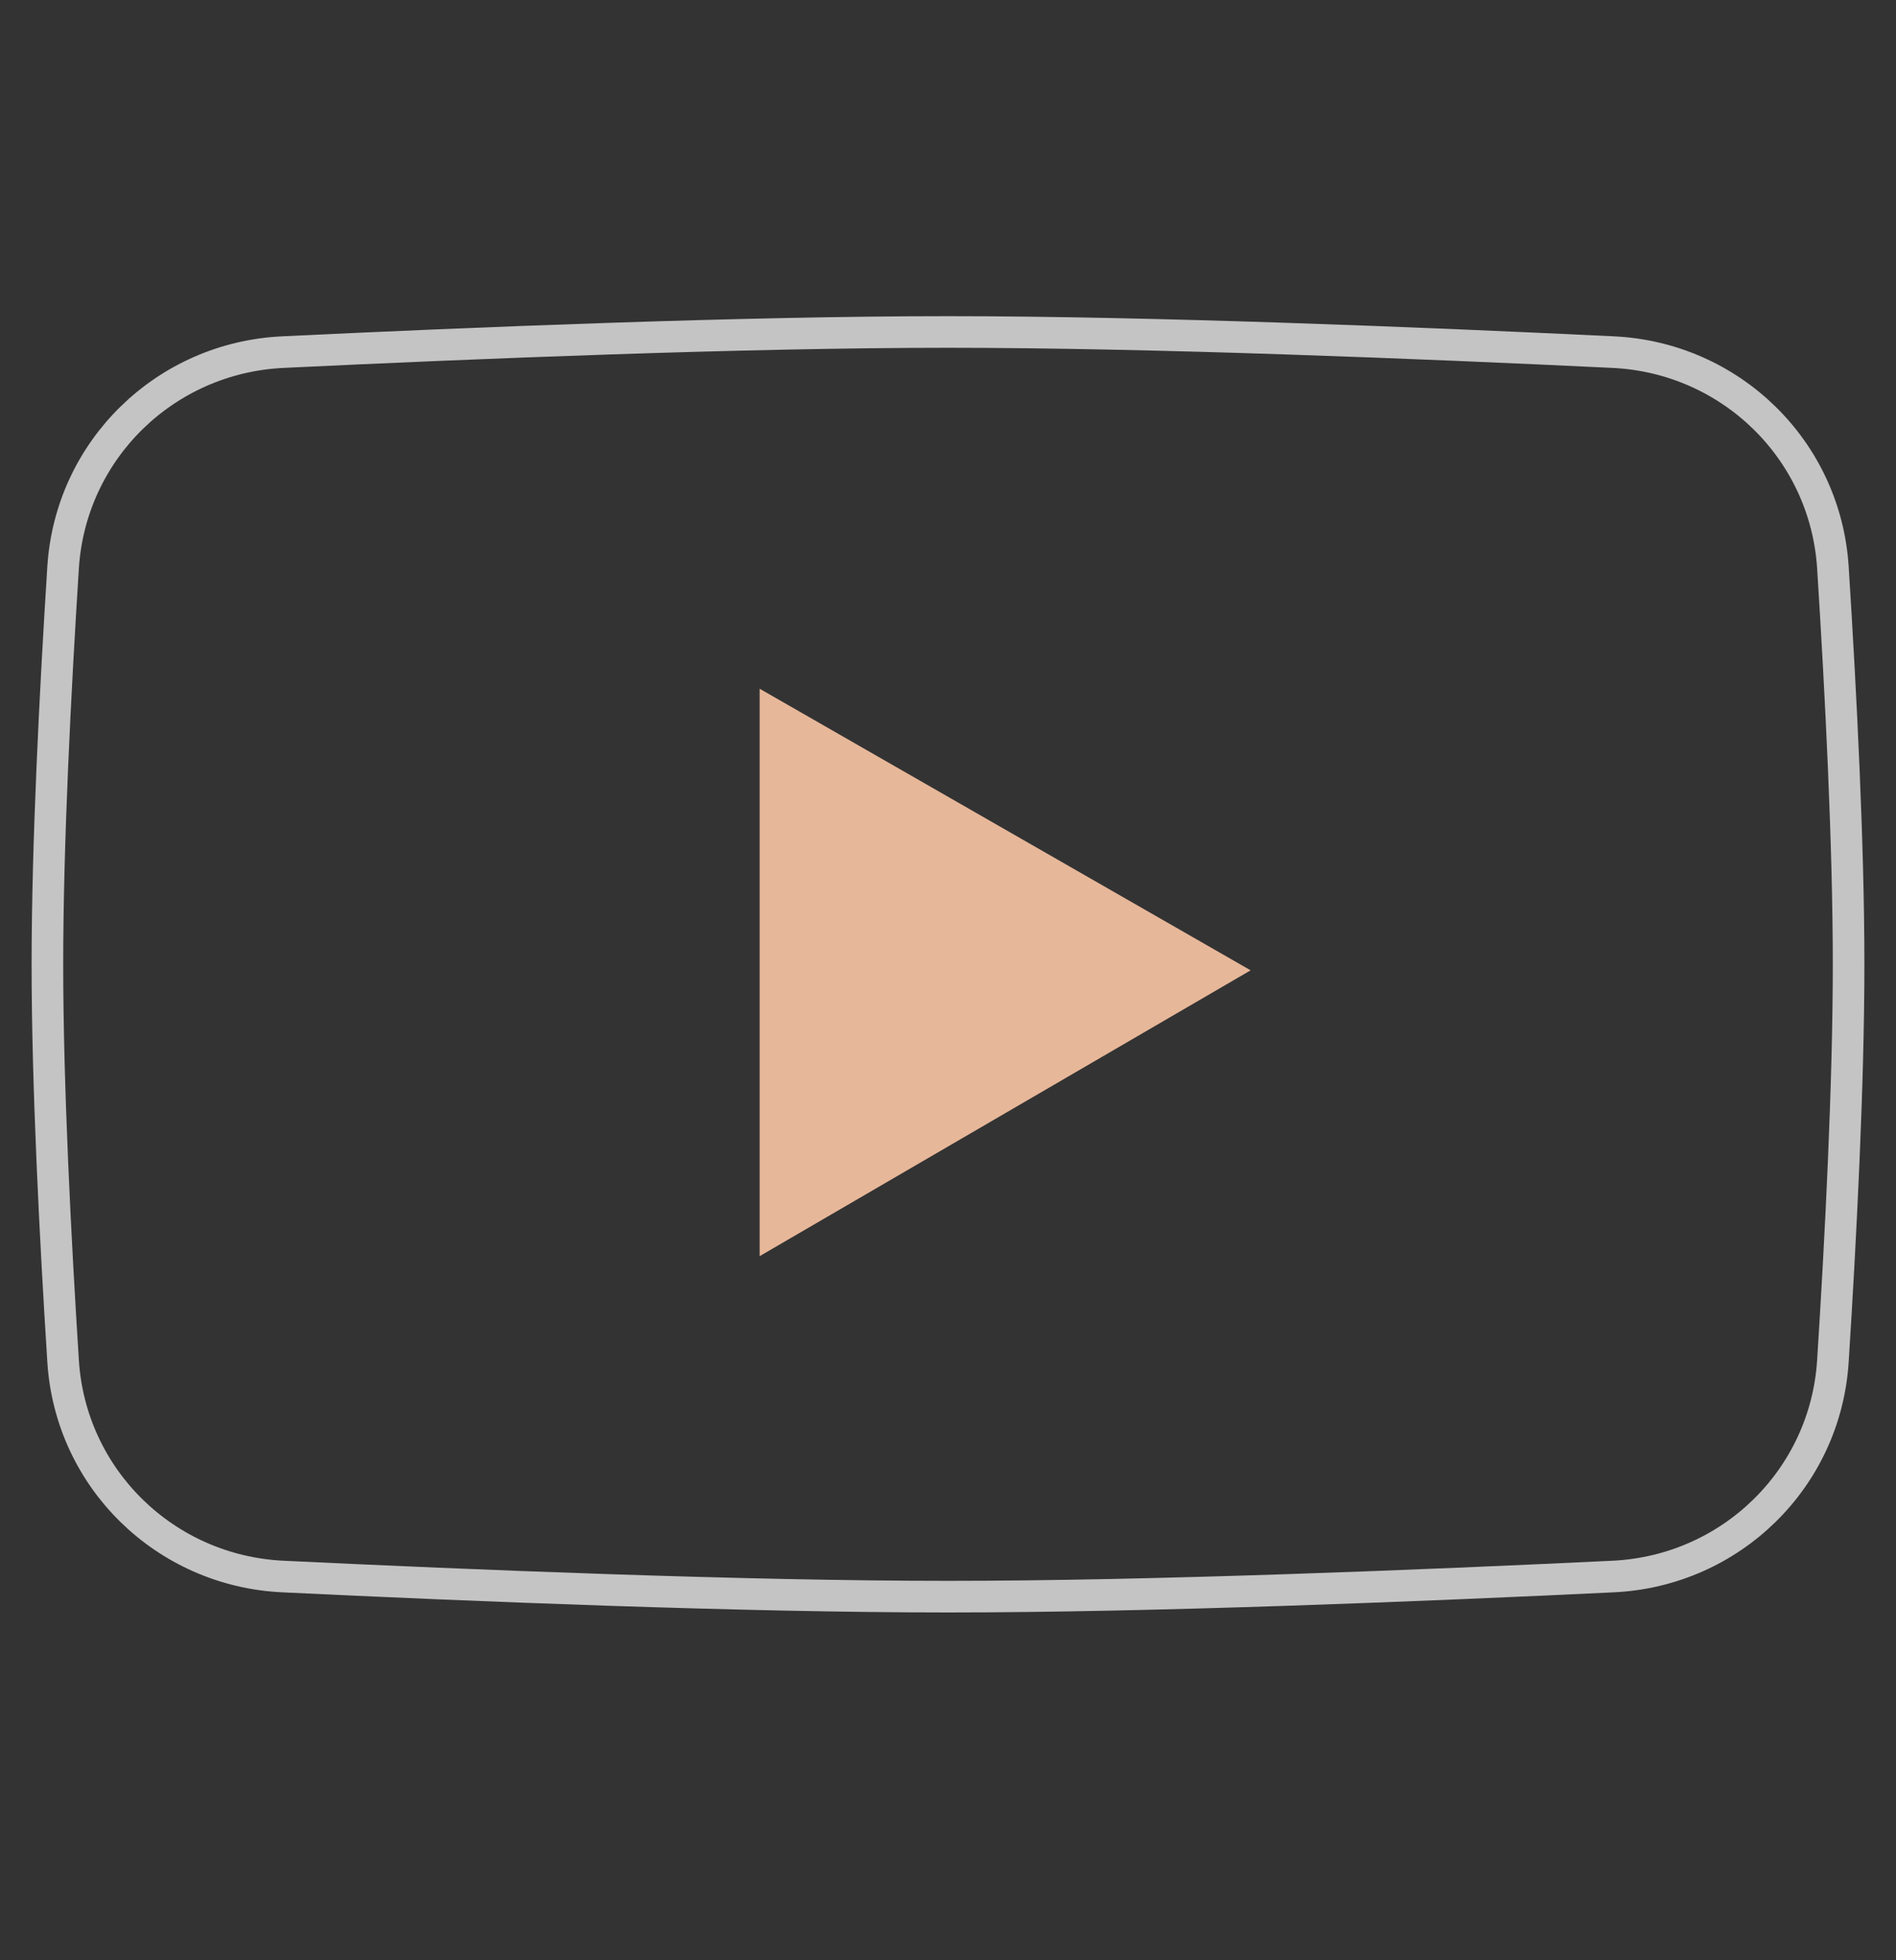
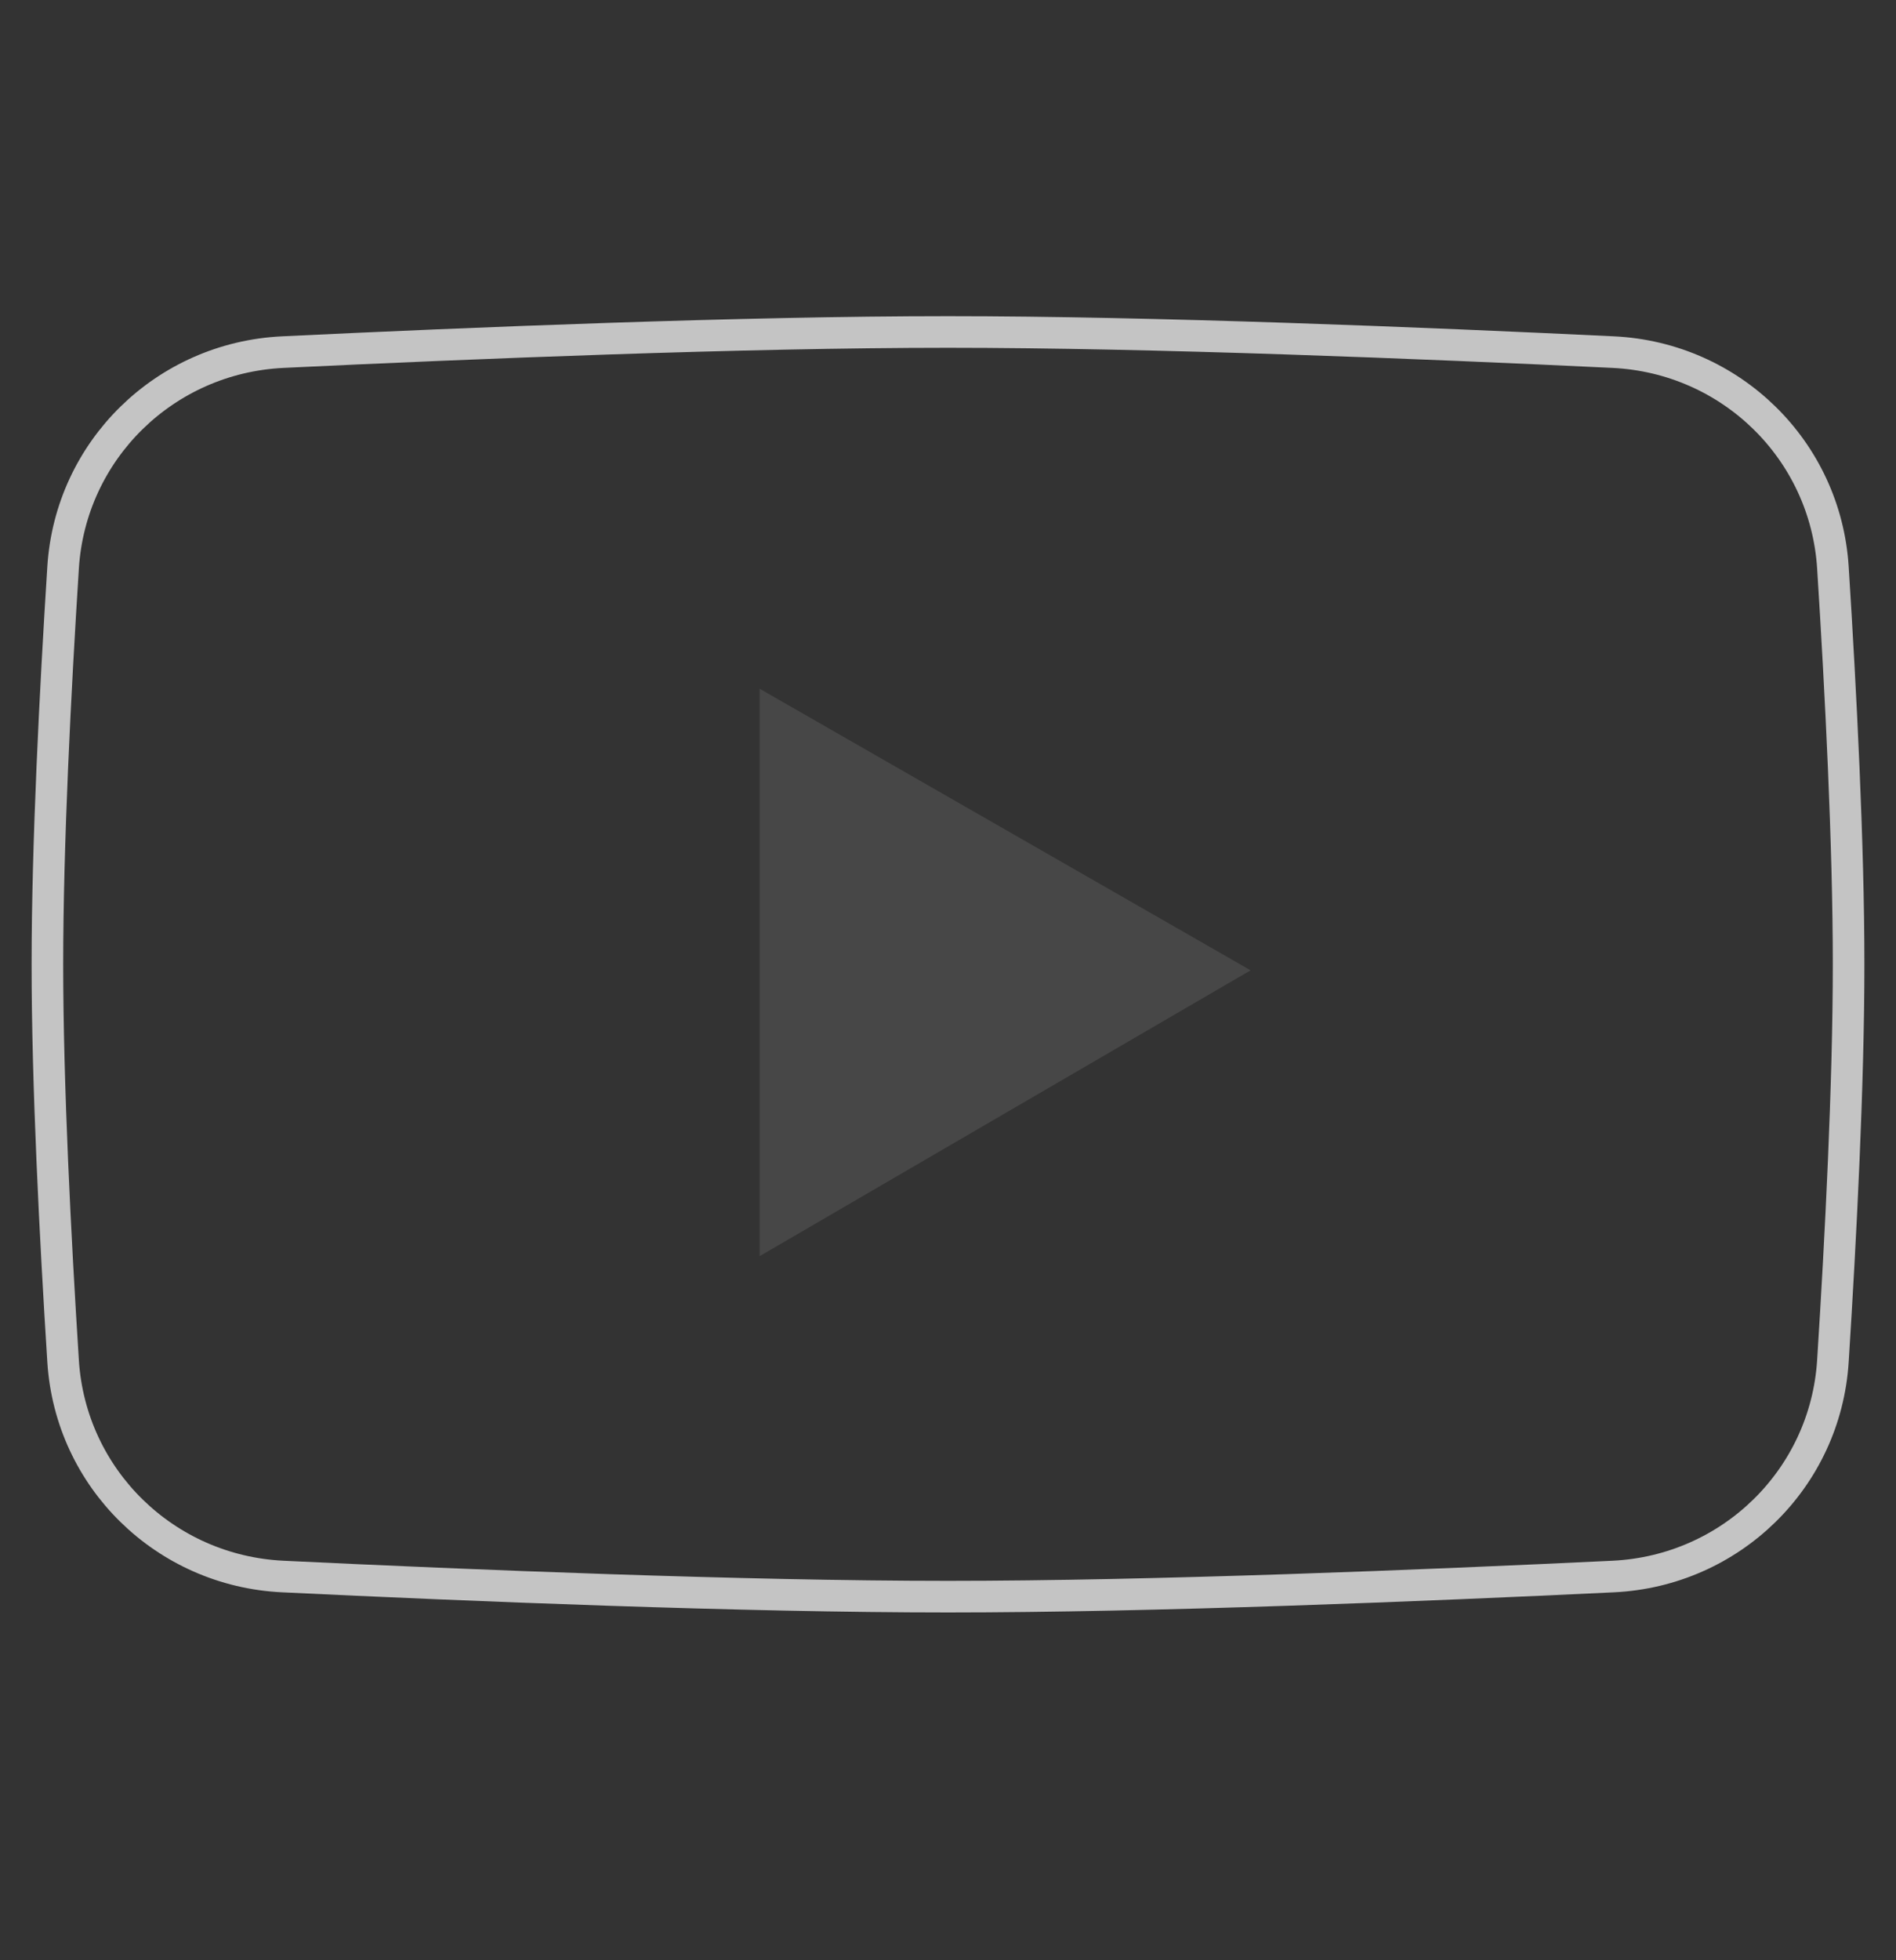
<svg xmlns="http://www.w3.org/2000/svg" width="60" height="62" viewBox="0 0 60 62" fill="none">
  <rect x="0" y="0" width="60" height="62" fill="#333333" stroke="none" />
-   <path d="M24.04 39.73L39.576 30.69L24.04 21.784V39.73Z" fill="#E4AF8E" />
  <path d="M24.04 39.73L39.576 30.69L24.04 21.784V39.73Z" fill="white" fill-opacity="0.1" />
  <path d="M1.997 17.947C2.234 14.233 5.224 11.316 8.947 11.137C14.904 10.851 23.528 10.5 30 10.5C36.472 10.5 45.096 10.851 51.053 11.137C54.776 11.316 57.766 14.233 58.003 17.947C58.252 21.863 58.5 26.712 58.5 30.5C58.5 34.288 58.252 39.138 58.003 43.053C57.766 46.767 54.776 49.684 51.053 49.863C45.096 50.149 36.472 50.5 30 50.5C23.528 50.5 14.904 50.149 8.947 49.863C5.224 49.684 2.234 46.767 1.997 43.053C1.748 39.138 1.5 34.288 1.5 30.5C1.5 26.712 1.748 21.863 1.997 17.947Z" stroke="#C4C4C4" />
</svg>